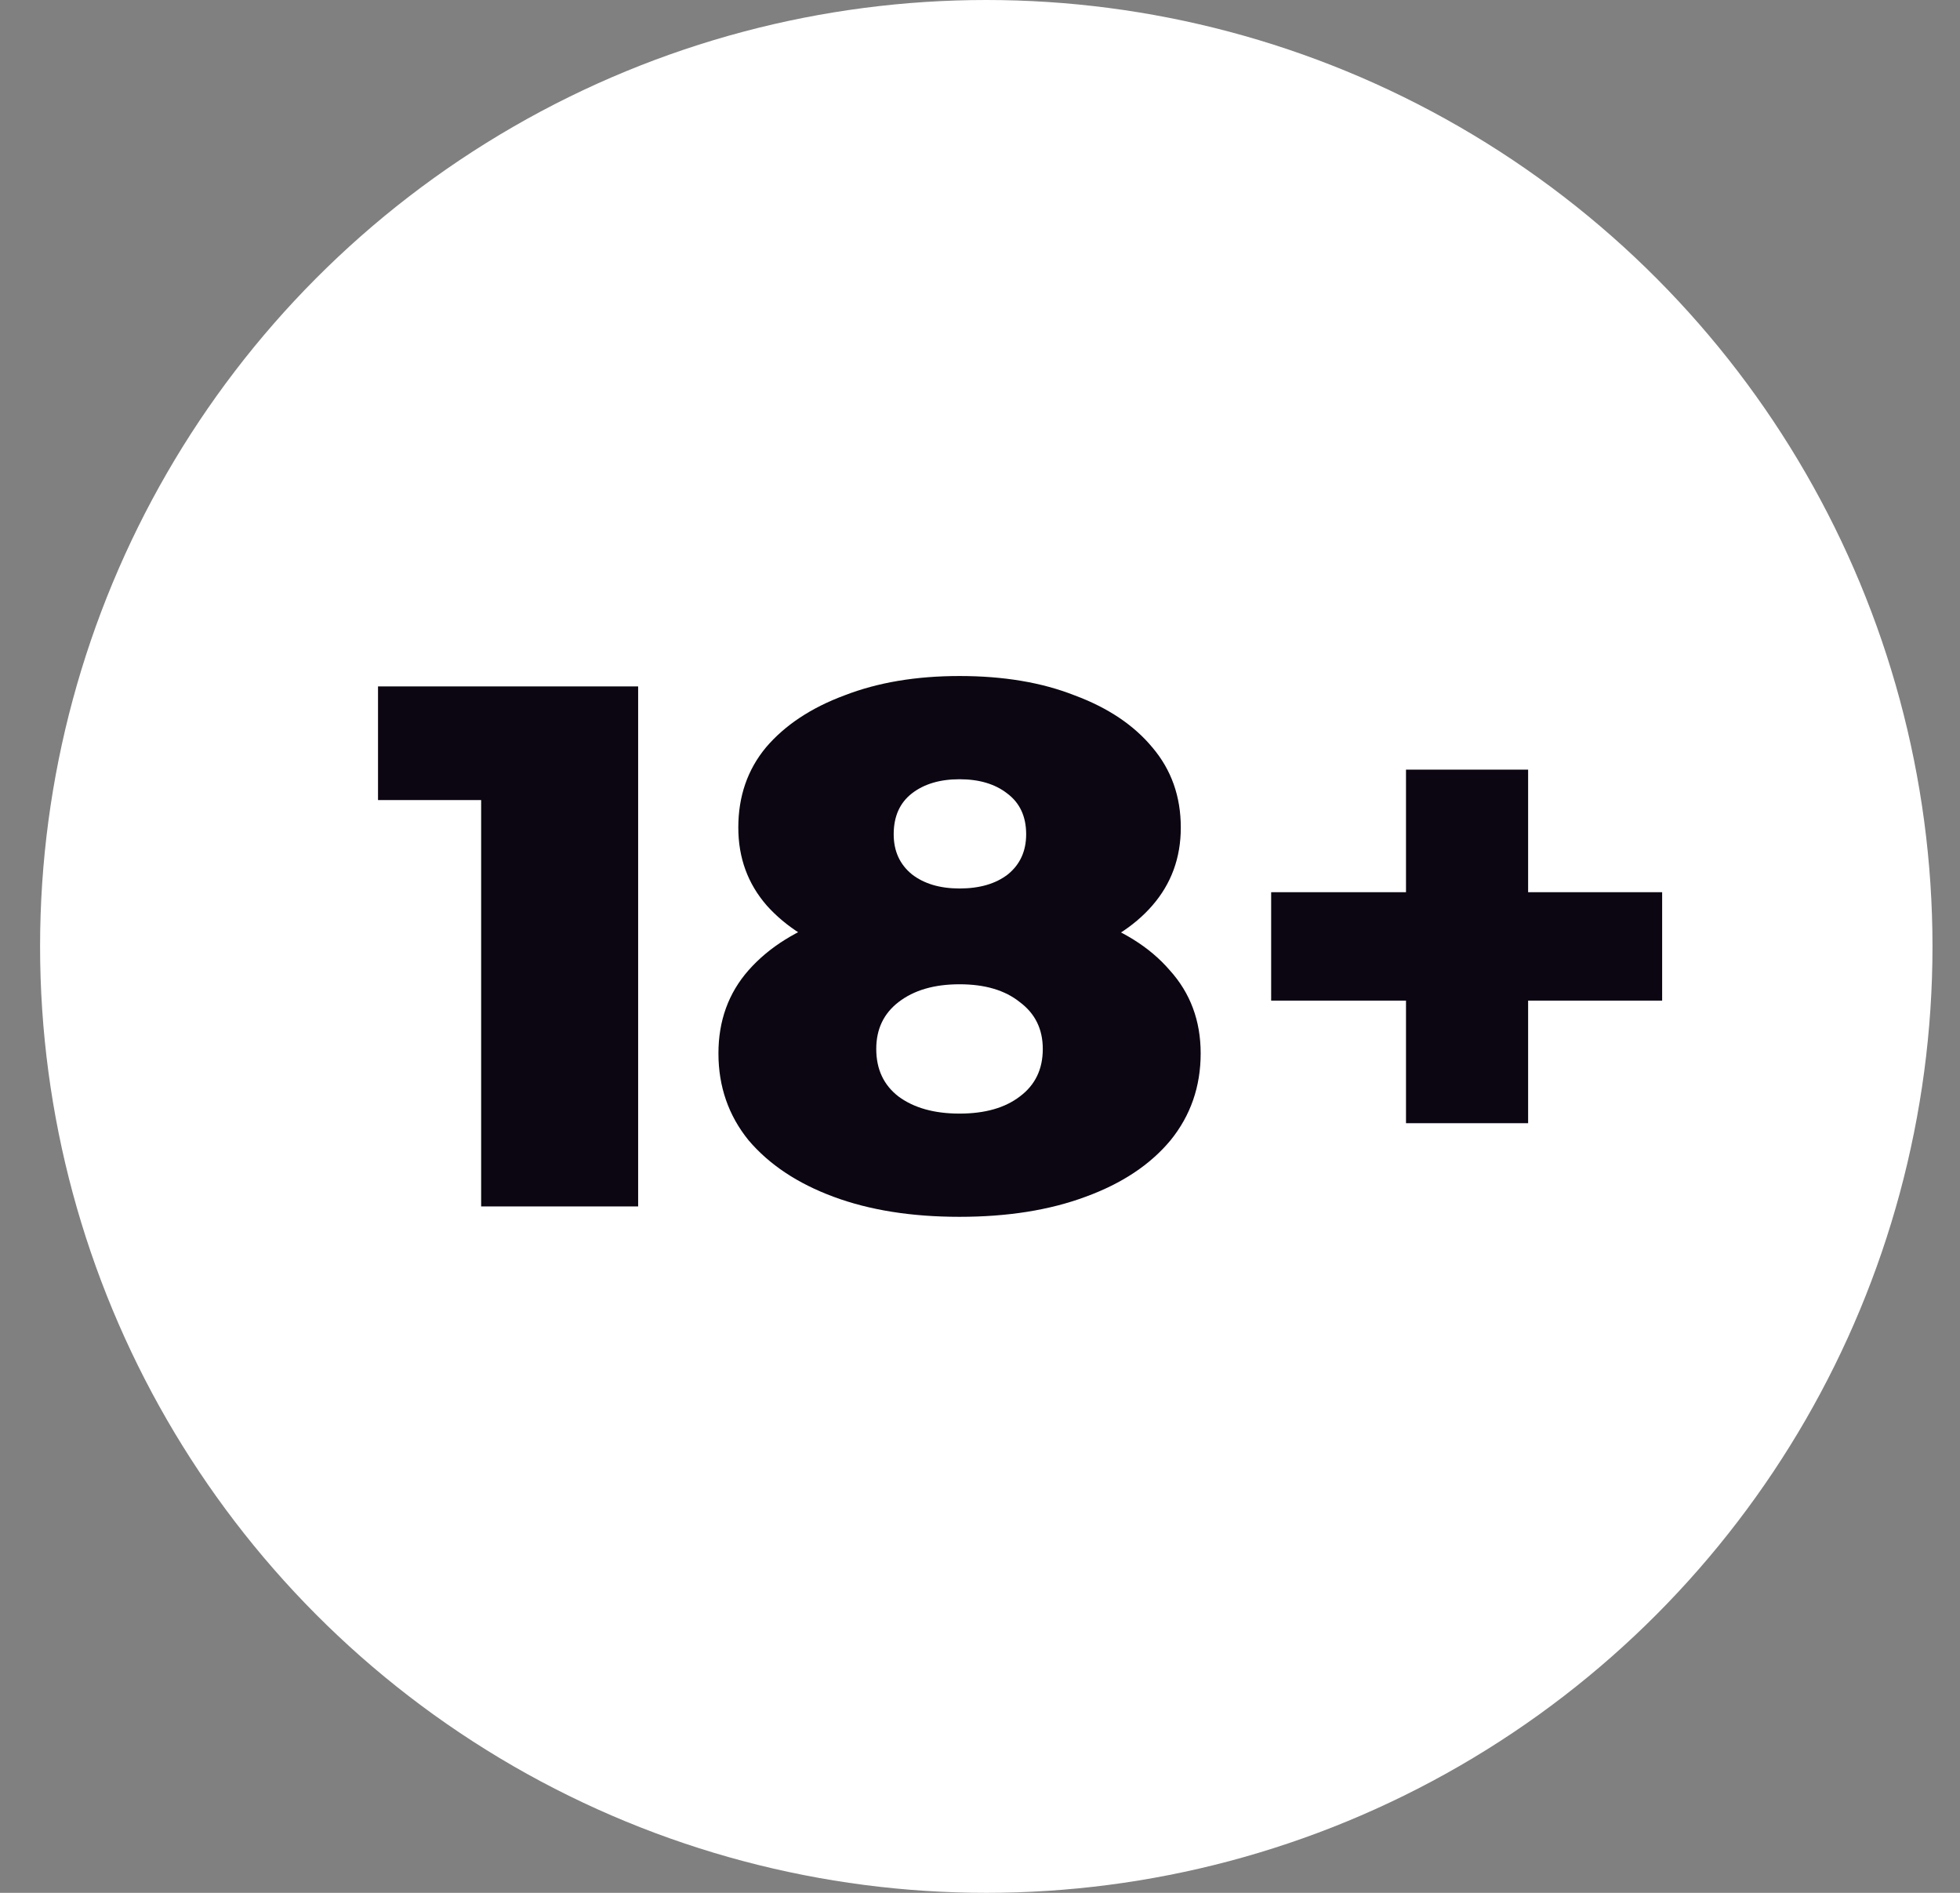
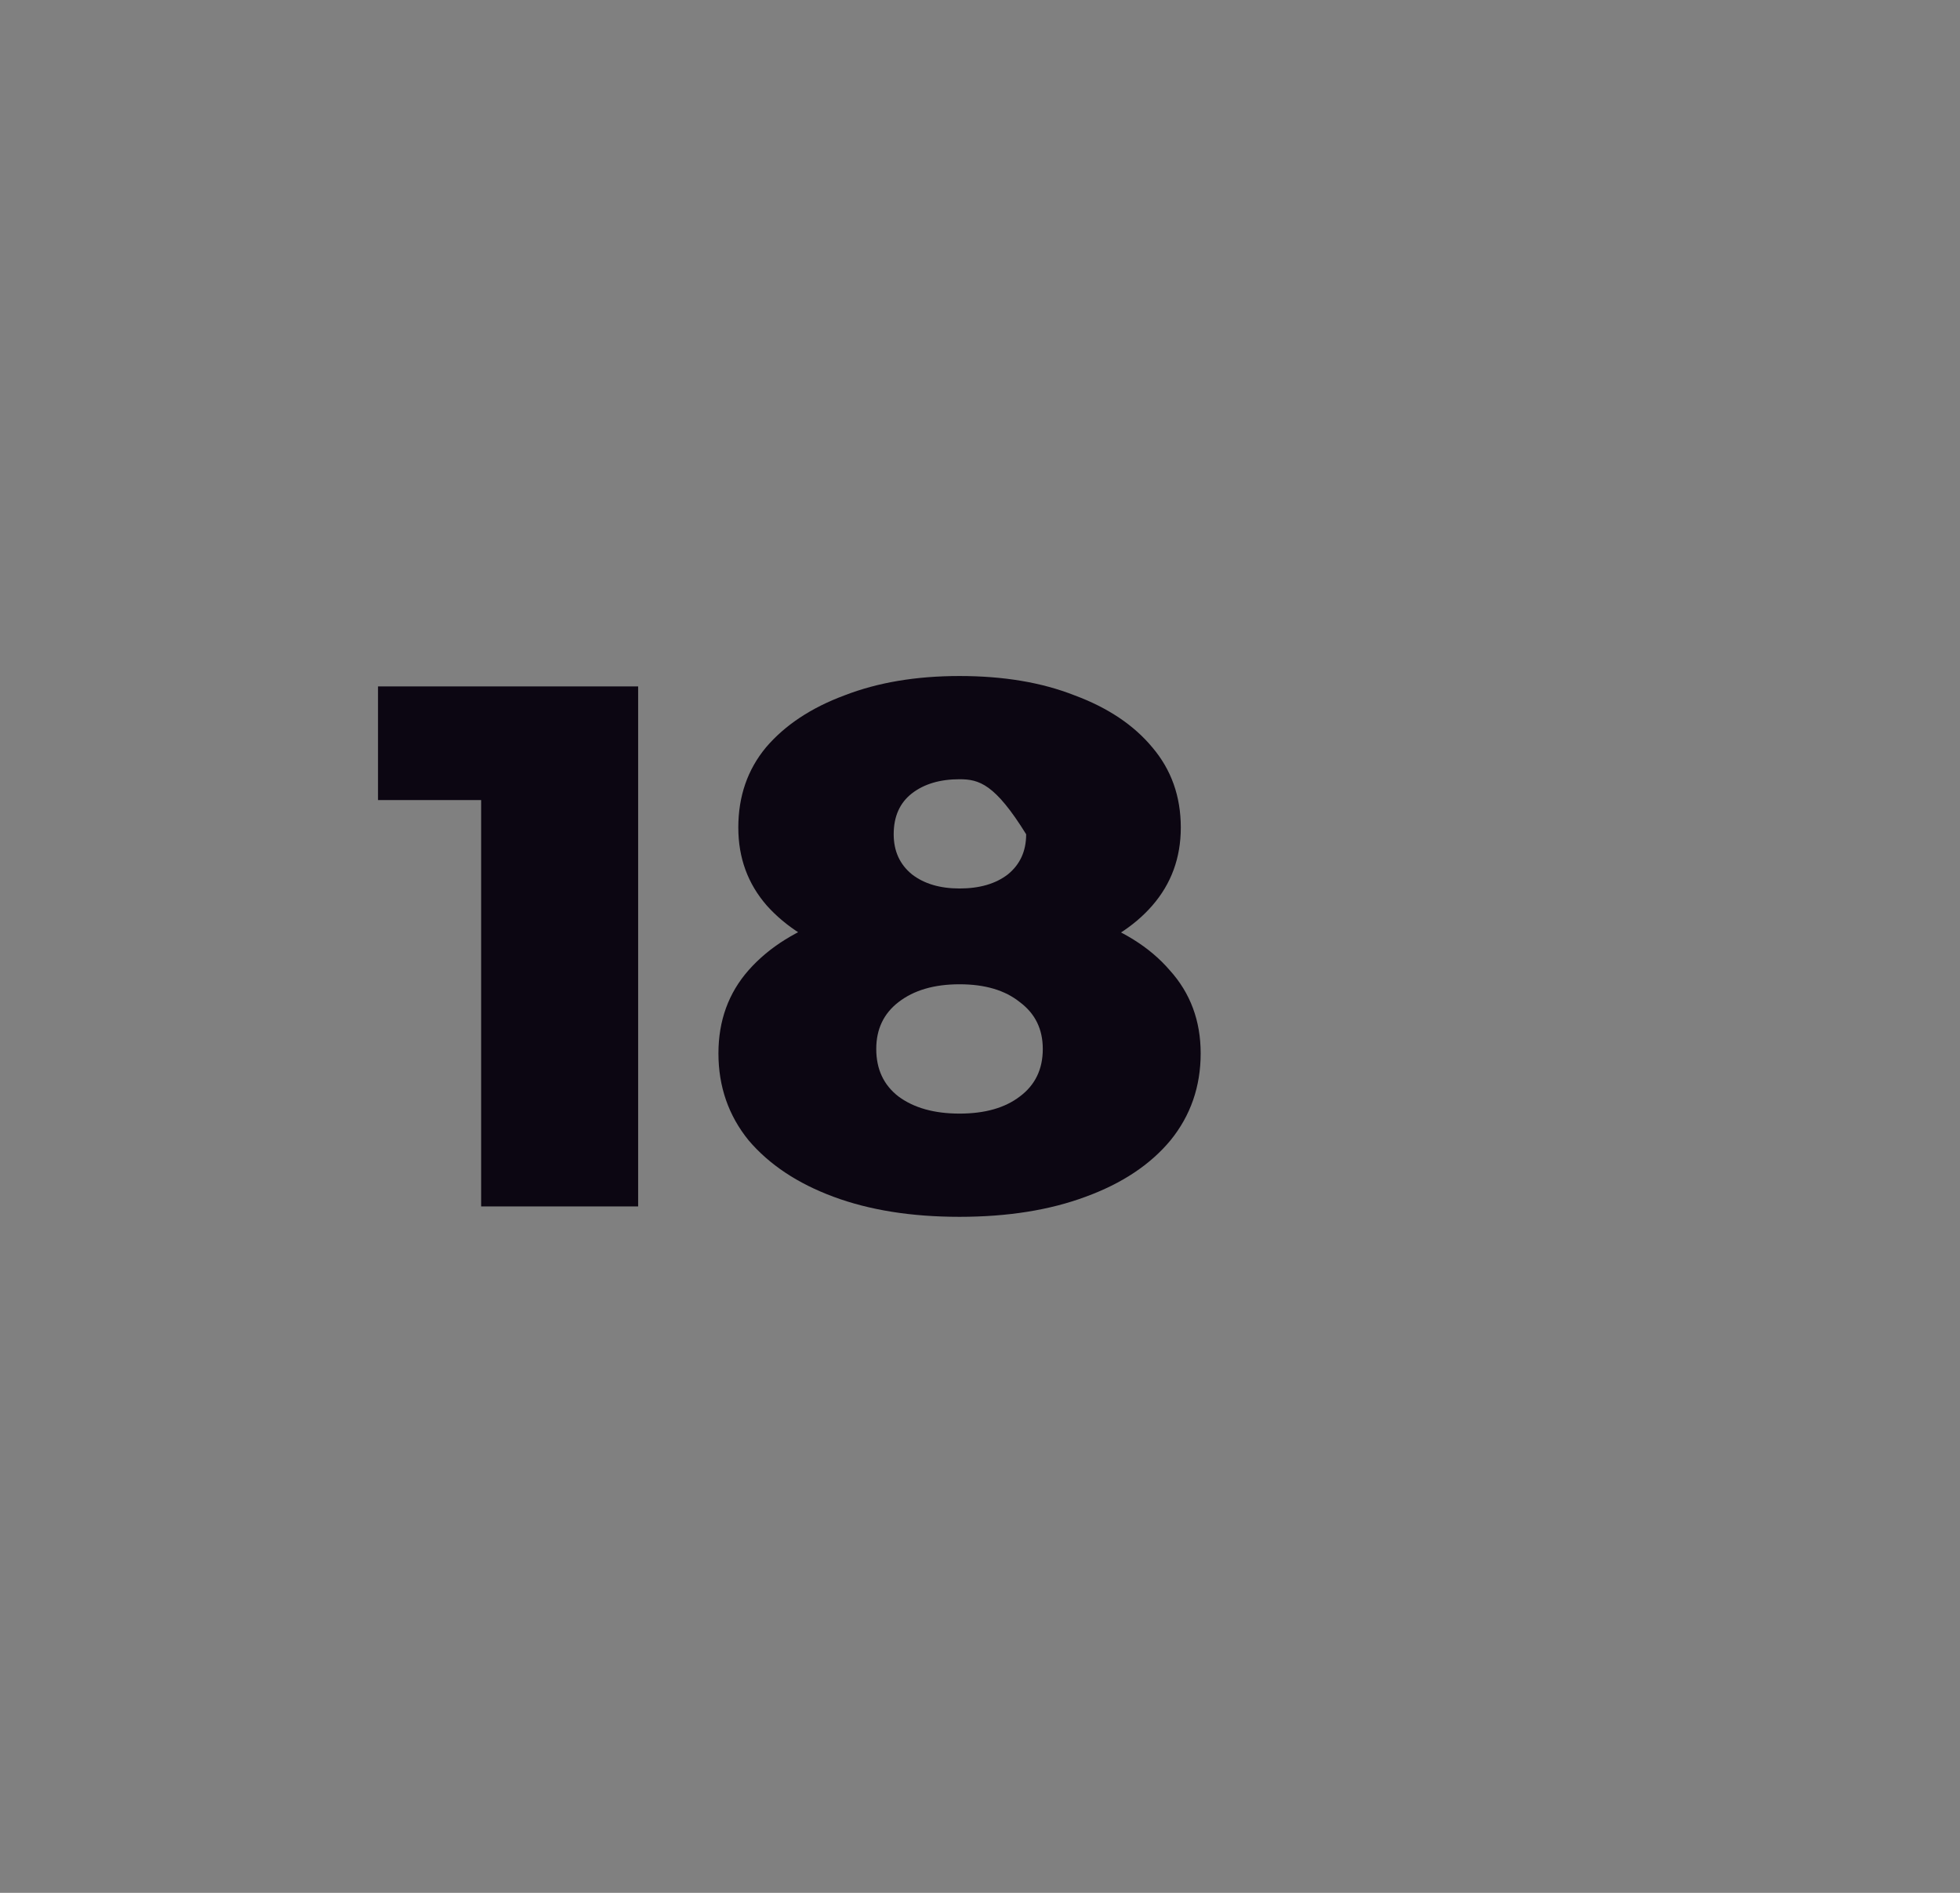
<svg xmlns="http://www.w3.org/2000/svg" width="29" height="28" viewBox="0 0 29 28" fill="none">
  <rect x="0" y="0" width="29" height="28" fill="#808080" stroke="none" />
-   <circle cx="14.593" cy="14" r="14" fill="white" />
  <path d="M7.119 17.846V10.934L8.116 11.835H5.593V10.154H9.442V17.846H7.119Z" fill="#0C0612" />
-   <path d="M14.197 18C13.486 18 12.864 17.901 12.332 17.703C11.8 17.506 11.381 17.227 11.076 16.868C10.779 16.502 10.63 16.073 10.63 15.582C10.63 15.099 10.779 14.689 11.076 14.352C11.381 14.007 11.8 13.747 12.332 13.571C12.871 13.388 13.493 13.297 14.197 13.297C14.901 13.297 15.519 13.388 16.051 13.571C16.591 13.747 17.01 14.007 17.307 14.352C17.612 14.689 17.765 15.099 17.765 15.582C17.765 16.073 17.616 16.502 17.319 16.868C17.021 17.227 16.603 17.506 16.063 17.703C15.531 17.901 14.909 18 14.197 18ZM14.197 16.473C14.573 16.473 14.87 16.388 15.089 16.22C15.316 16.051 15.429 15.817 15.429 15.517C15.429 15.223 15.316 14.993 15.089 14.824C14.87 14.648 14.573 14.56 14.197 14.56C13.822 14.56 13.521 14.648 13.294 14.824C13.075 14.993 12.965 15.223 12.965 15.517C12.965 15.817 13.075 16.051 13.294 16.22C13.521 16.388 13.822 16.473 14.197 16.473ZM14.197 14.374C13.556 14.374 12.989 14.289 12.496 14.121C12.011 13.952 11.628 13.711 11.346 13.396C11.064 13.073 10.924 12.689 10.924 12.242C10.924 11.78 11.06 11.385 11.334 11.055C11.616 10.725 12.003 10.469 12.496 10.286C12.989 10.095 13.556 10 14.197 10C14.847 10 15.414 10.095 15.899 10.286C16.392 10.469 16.775 10.725 17.049 11.055C17.33 11.385 17.471 11.78 17.471 12.242C17.471 12.689 17.33 13.073 17.049 13.396C16.775 13.711 16.392 13.952 15.899 14.121C15.406 14.289 14.839 14.374 14.197 14.374ZM14.197 13.143C14.495 13.143 14.733 13.073 14.913 12.934C15.093 12.787 15.183 12.59 15.183 12.341C15.183 12.077 15.089 11.876 14.901 11.736C14.722 11.597 14.487 11.527 14.197 11.527C13.908 11.527 13.673 11.597 13.493 11.736C13.313 11.876 13.223 12.077 13.223 12.341C13.223 12.59 13.313 12.787 13.493 12.934C13.673 13.073 13.908 13.143 14.197 13.143Z" fill="#0C0612" />
-   <path d="M20.803 16.615V11.385H22.61V16.615H20.803ZM18.808 14.802V13.198H24.593V14.802H18.808Z" fill="#0C0612" />
+   <path d="M14.197 18C13.486 18 12.864 17.901 12.332 17.703C11.8 17.506 11.381 17.227 11.076 16.868C10.779 16.502 10.63 16.073 10.63 15.582C10.63 15.099 10.779 14.689 11.076 14.352C11.381 14.007 11.8 13.747 12.332 13.571C12.871 13.388 13.493 13.297 14.197 13.297C14.901 13.297 15.519 13.388 16.051 13.571C16.591 13.747 17.01 14.007 17.307 14.352C17.612 14.689 17.765 15.099 17.765 15.582C17.765 16.073 17.616 16.502 17.319 16.868C17.021 17.227 16.603 17.506 16.063 17.703C15.531 17.901 14.909 18 14.197 18ZM14.197 16.473C14.573 16.473 14.87 16.388 15.089 16.22C15.316 16.051 15.429 15.817 15.429 15.517C15.429 15.223 15.316 14.993 15.089 14.824C14.87 14.648 14.573 14.56 14.197 14.56C13.822 14.56 13.521 14.648 13.294 14.824C13.075 14.993 12.965 15.223 12.965 15.517C12.965 15.817 13.075 16.051 13.294 16.22C13.521 16.388 13.822 16.473 14.197 16.473ZM14.197 14.374C13.556 14.374 12.989 14.289 12.496 14.121C12.011 13.952 11.628 13.711 11.346 13.396C11.064 13.073 10.924 12.689 10.924 12.242C10.924 11.78 11.06 11.385 11.334 11.055C11.616 10.725 12.003 10.469 12.496 10.286C12.989 10.095 13.556 10 14.197 10C14.847 10 15.414 10.095 15.899 10.286C16.392 10.469 16.775 10.725 17.049 11.055C17.33 11.385 17.471 11.78 17.471 12.242C17.471 12.689 17.33 13.073 17.049 13.396C16.775 13.711 16.392 13.952 15.899 14.121C15.406 14.289 14.839 14.374 14.197 14.374ZM14.197 13.143C14.495 13.143 14.733 13.073 14.913 12.934C15.093 12.787 15.183 12.59 15.183 12.341C14.722 11.597 14.487 11.527 14.197 11.527C13.908 11.527 13.673 11.597 13.493 11.736C13.313 11.876 13.223 12.077 13.223 12.341C13.223 12.59 13.313 12.787 13.493 12.934C13.673 13.073 13.908 13.143 14.197 13.143Z" fill="#0C0612" />
</svg>